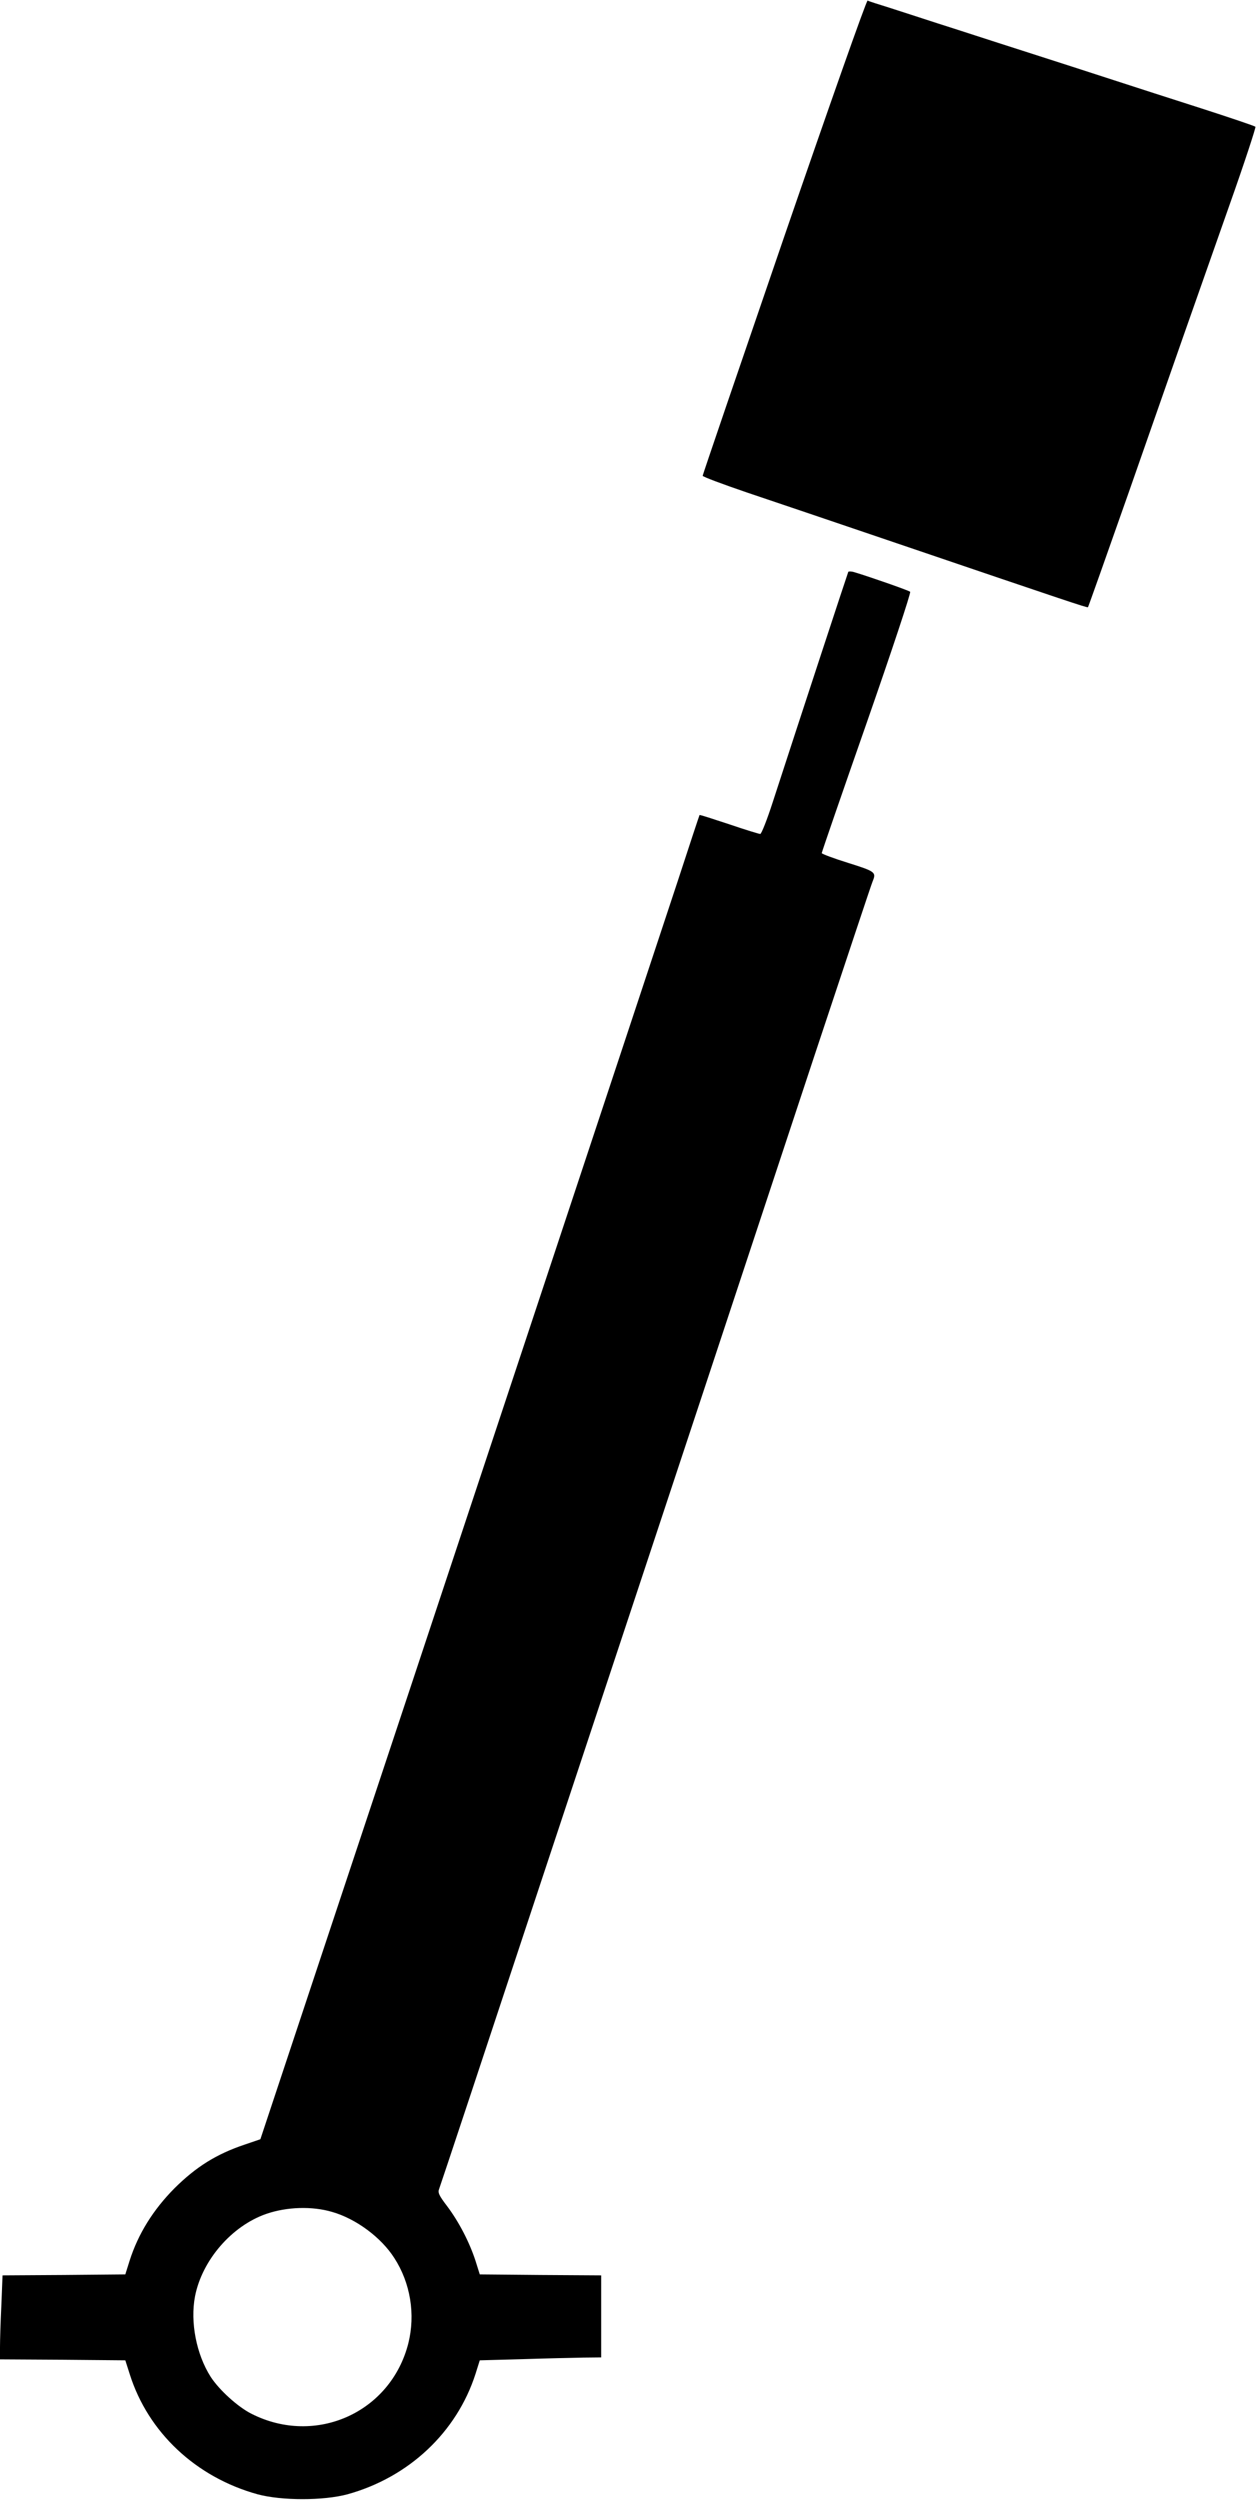
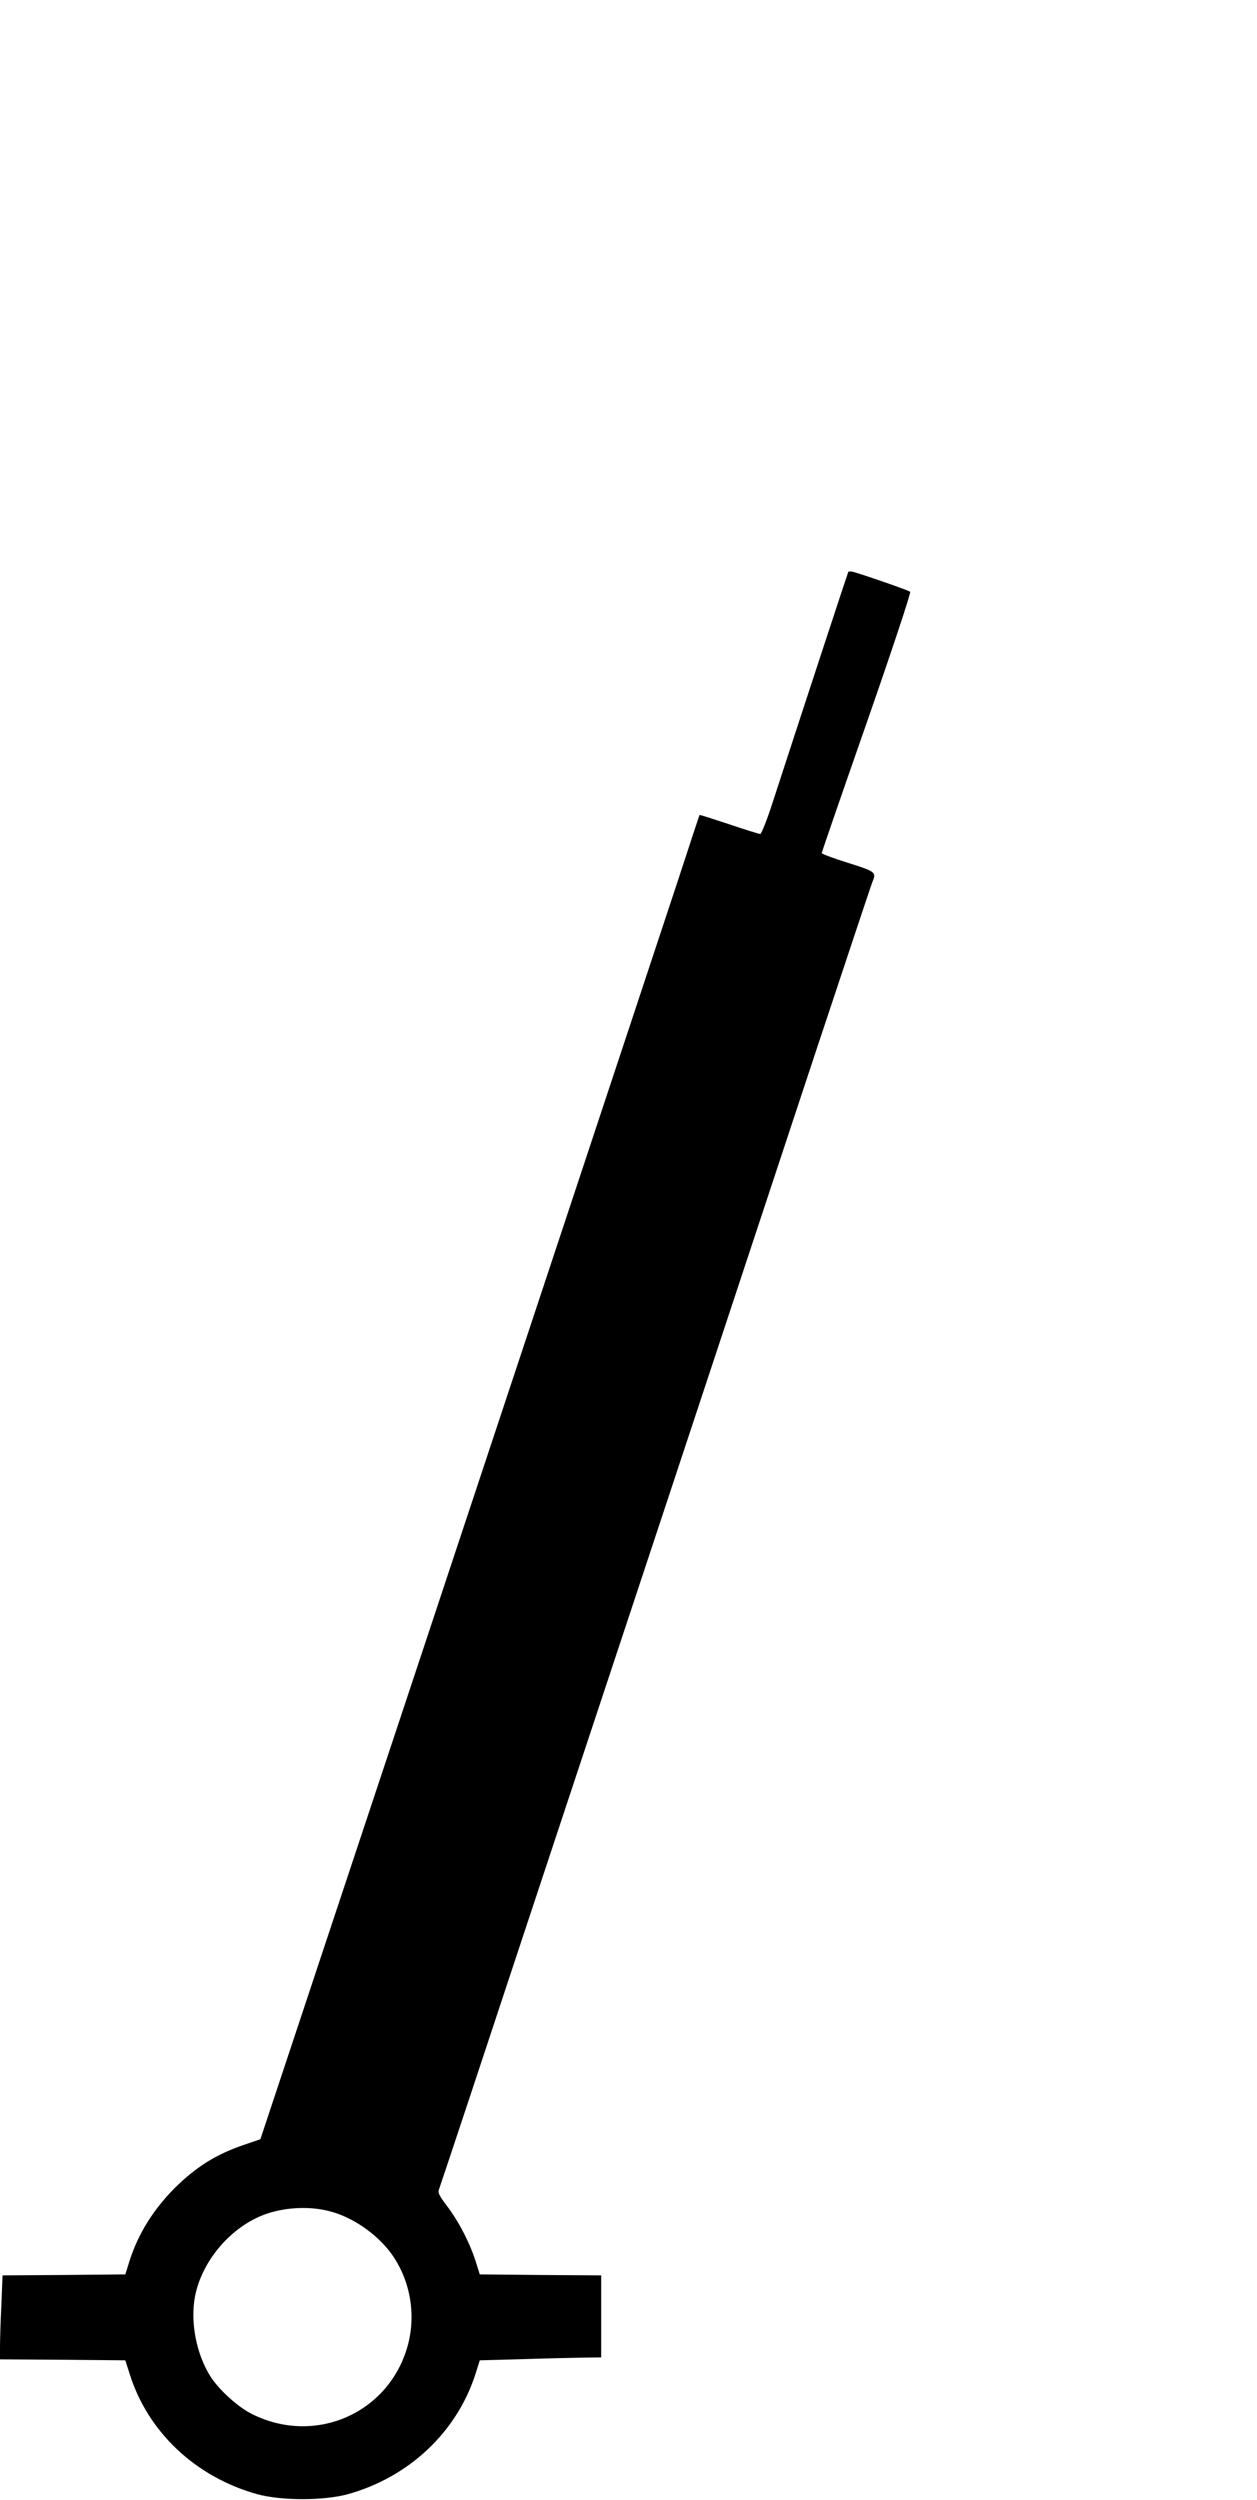
<svg xmlns="http://www.w3.org/2000/svg" version="1.0" width="644pt" height="1280pt" viewBox="0 0 644 1280" preserveAspectRatio="xMidYMid meet">
  <g transform="translate(0,1280) scale(0.1,-0.1)" fill="#000000" stroke="none">
-     <path d="M4017 11586 c-229 -667 -417 -1217 -417 -1222 0 -5 102 -43 228 -86 125 -42 468 -158 762 -258 877 -298 981 -333 984 -329 2 2 97 270 211 594 241 690 325 929 514 1465 77 217 136 398 133 401 -4 4 -128 46 -277 94 -148 47 -351 113 -450 145 -99 32 -308 100 -465 150 -157 50 -352 114 -435 140 -82 27 -195 63 -250 81 -55 17 -105 33 -110 36 -6 2 -198 -543 -428 -1211z" />
-     <path d="M4346 9872 c-3 -6 -239 -724 -387 -1179 -29 -90 -58 -163 -64 -163 -6 0 -78 22 -160 50 -82 27 -149 49 -151 47 -1 -1 -52 -155 -113 -342 -132 -400 -1375 -4148 -1825 -5499 l-312 -939 -79 -27 c-147 -49 -251 -115 -361 -224 -109 -110 -186 -233 -230 -371 l-22 -70 -315 -3 -314 -2 -6 -152 c-4 -83 -7 -180 -7 -214 l0 -64 321 -2 321 -3 23 -72 c94 -297 339 -527 655 -614 123 -33 337 -33 460 0 315 87 560 318 656 616 l22 70 219 6 c120 4 260 7 311 8 l92 1 0 210 0 210 -311 2 -311 3 -22 70 c-31 95 -85 199 -145 279 -42 55 -49 70 -41 89 5 12 248 744 540 1627 293 883 658 1985 812 2450 154 465 410 1239 569 1720 160 481 294 885 300 898 19 46 14 50 -126 94 -74 23 -135 46 -135 50 0 5 104 306 231 669 127 364 227 665 222 669 -7 7 -214 79 -285 100 -15 5 -30 5 -32 2z m-2645 -8397 c123 -35 252 -131 319 -236 83 -128 109 -289 72 -437 -90 -354 -474 -527 -803 -361 -70 35 -166 122 -210 190 -73 115 -105 279 -80 411 36 186 189 362 366 423 105 36 234 40 336 10z" />
+     <path d="M4346 9872 c-3 -6 -239 -724 -387 -1179 -29 -90 -58 -163 -64 -163 -6 0 -78 22 -160 50 -82 27 -149 49 -151 47 -1 -1 -52 -155 -113 -342 -132 -400 -1375 -4148 -1825 -5499 l-312 -939 -79 -27 c-147 -49 -251 -115 -361 -224 -109 -110 -186 -233 -230 -371 l-22 -70 -315 -3 -314 -2 -6 -152 c-4 -83 -7 -180 -7 -214 l0 -64 321 -2 321 -3 23 -72 c94 -297 339 -527 655 -614 123 -33 337 -33 460 0 315 87 560 318 656 616 l22 70 219 6 c120 4 260 7 311 8 l92 1 0 210 0 210 -311 2 -311 3 -22 70 c-31 95 -85 199 -145 279 -42 55 -49 70 -41 89 5 12 248 744 540 1627 293 883 658 1985 812 2450 154 465 410 1239 569 1720 160 481 294 885 300 898 19 46 14 50 -126 94 -74 23 -135 46 -135 50 0 5 104 306 231 669 127 364 227 665 222 669 -7 7 -214 79 -285 100 -15 5 -30 5 -32 2m-2645 -8397 c123 -35 252 -131 319 -236 83 -128 109 -289 72 -437 -90 -354 -474 -527 -803 -361 -70 35 -166 122 -210 190 -73 115 -105 279 -80 411 36 186 189 362 366 423 105 36 234 40 336 10z" />
  </g>
</svg>